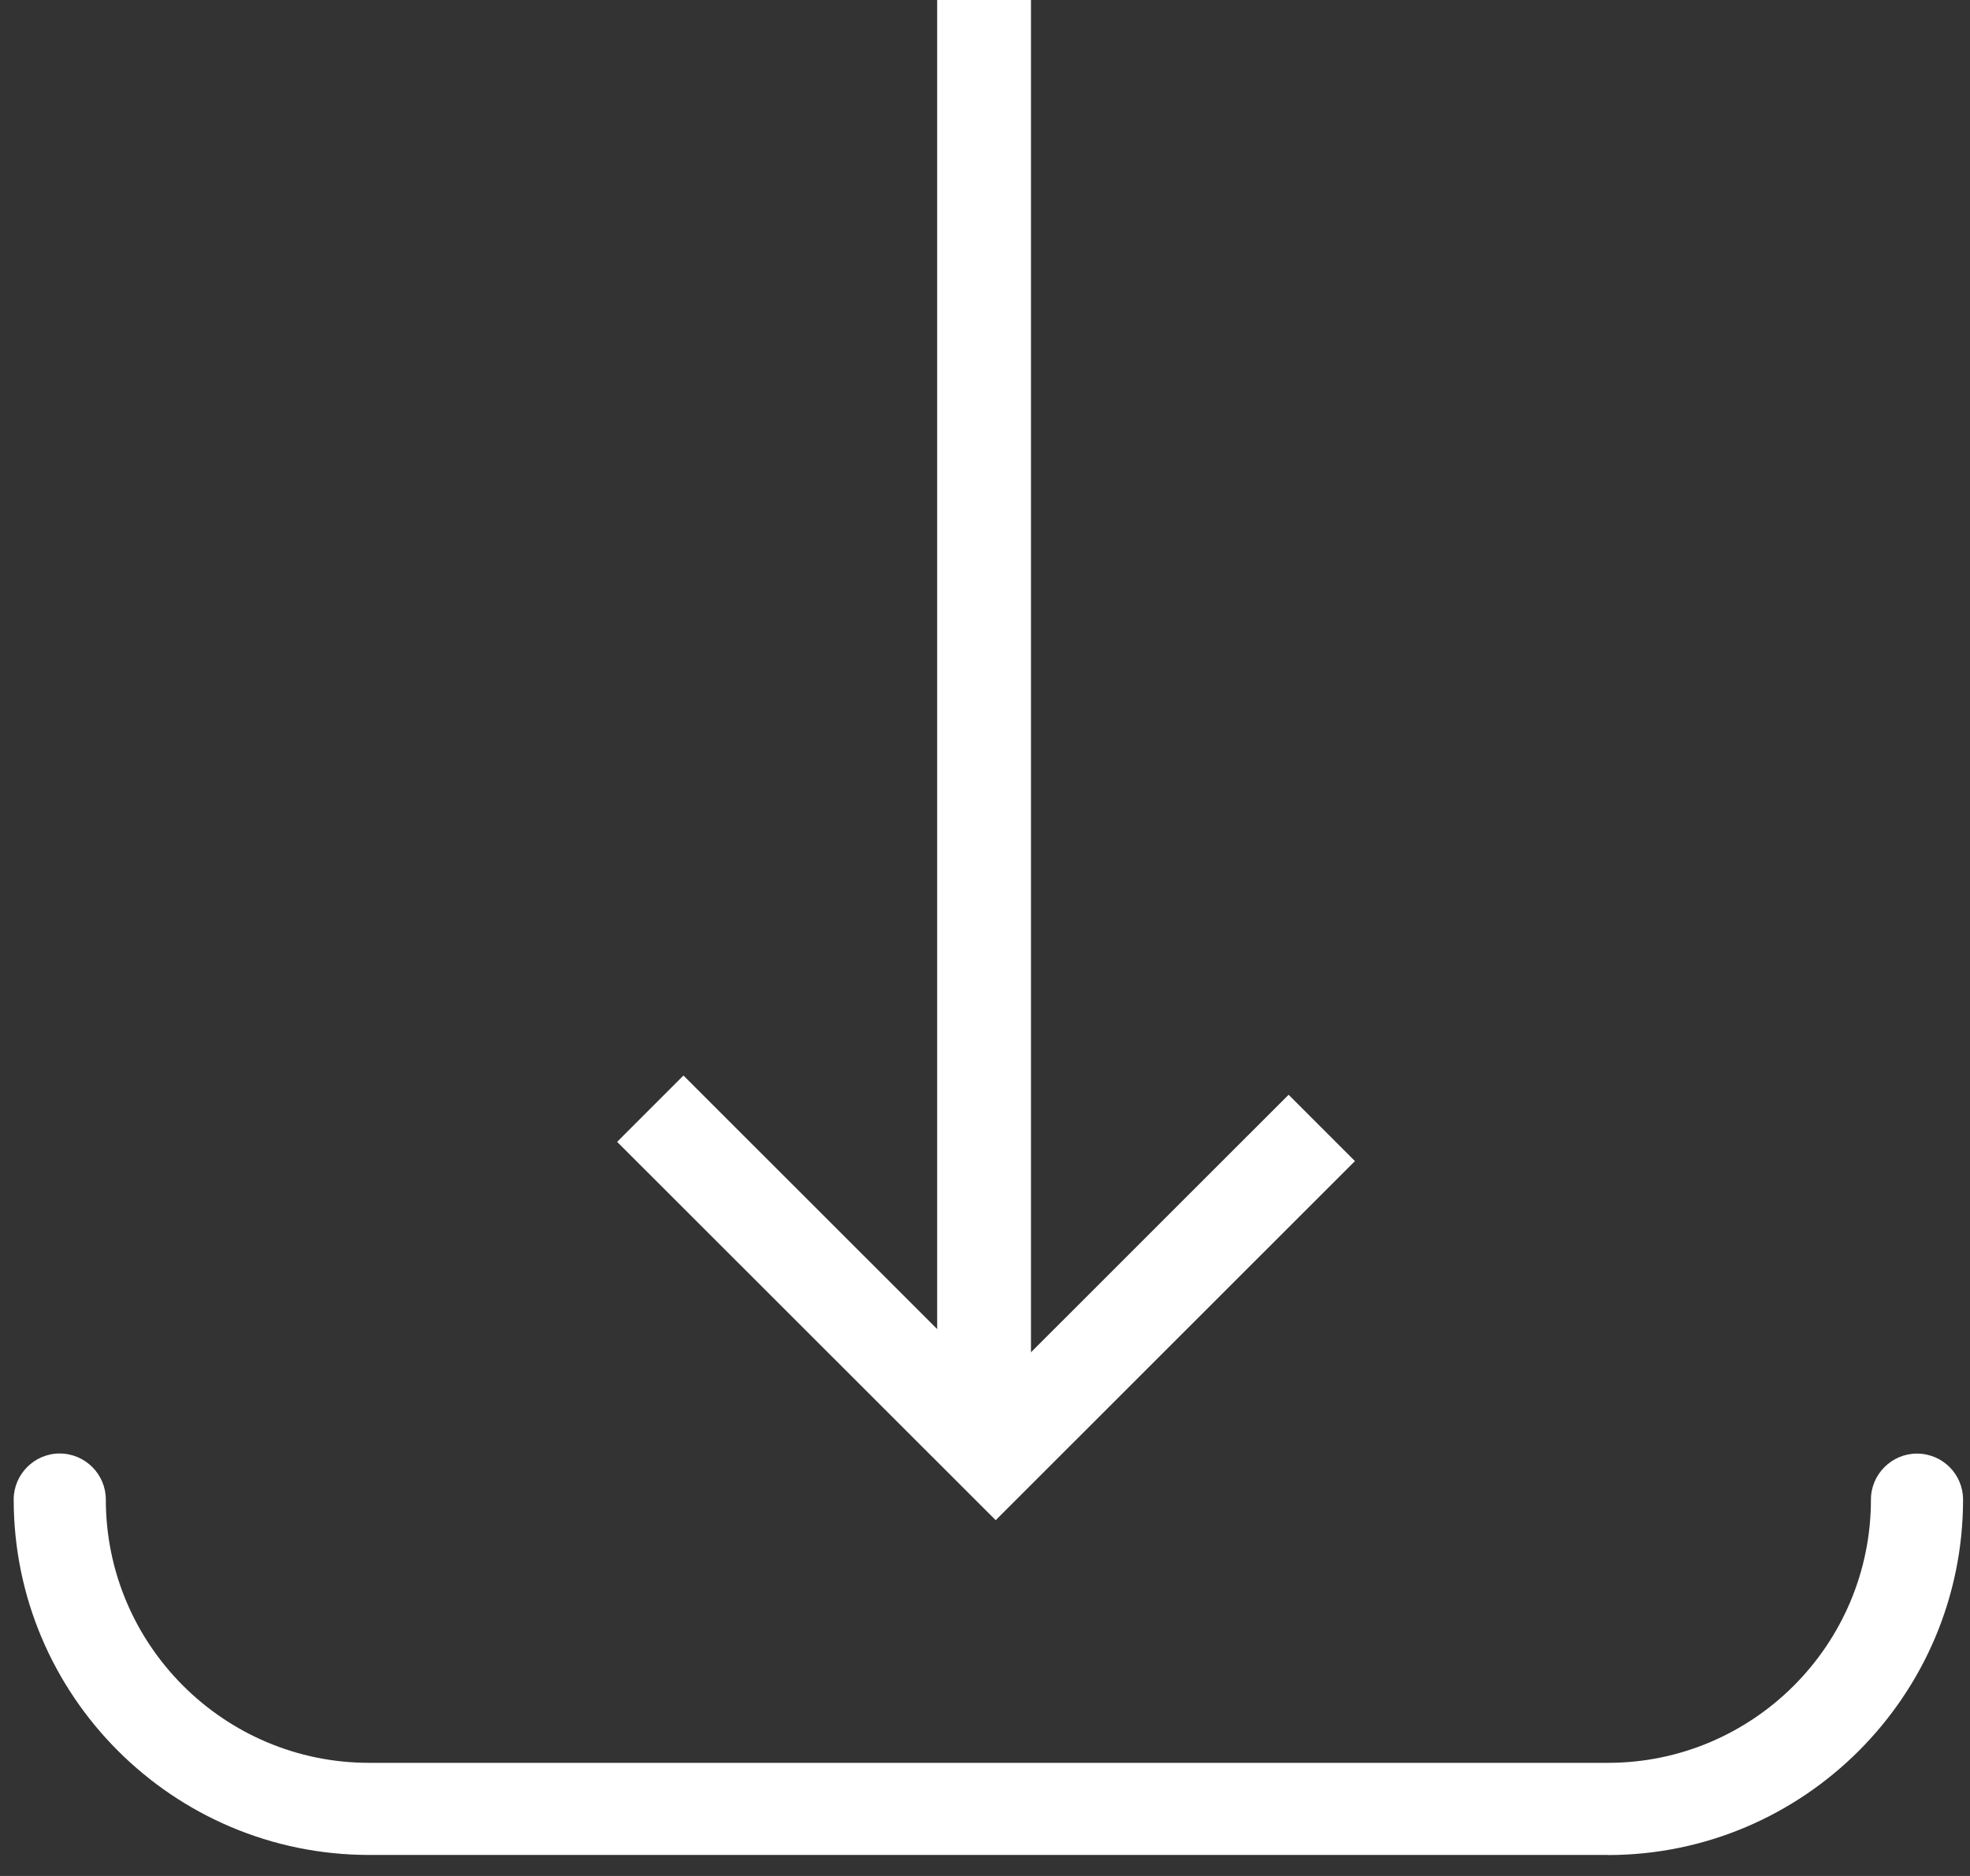
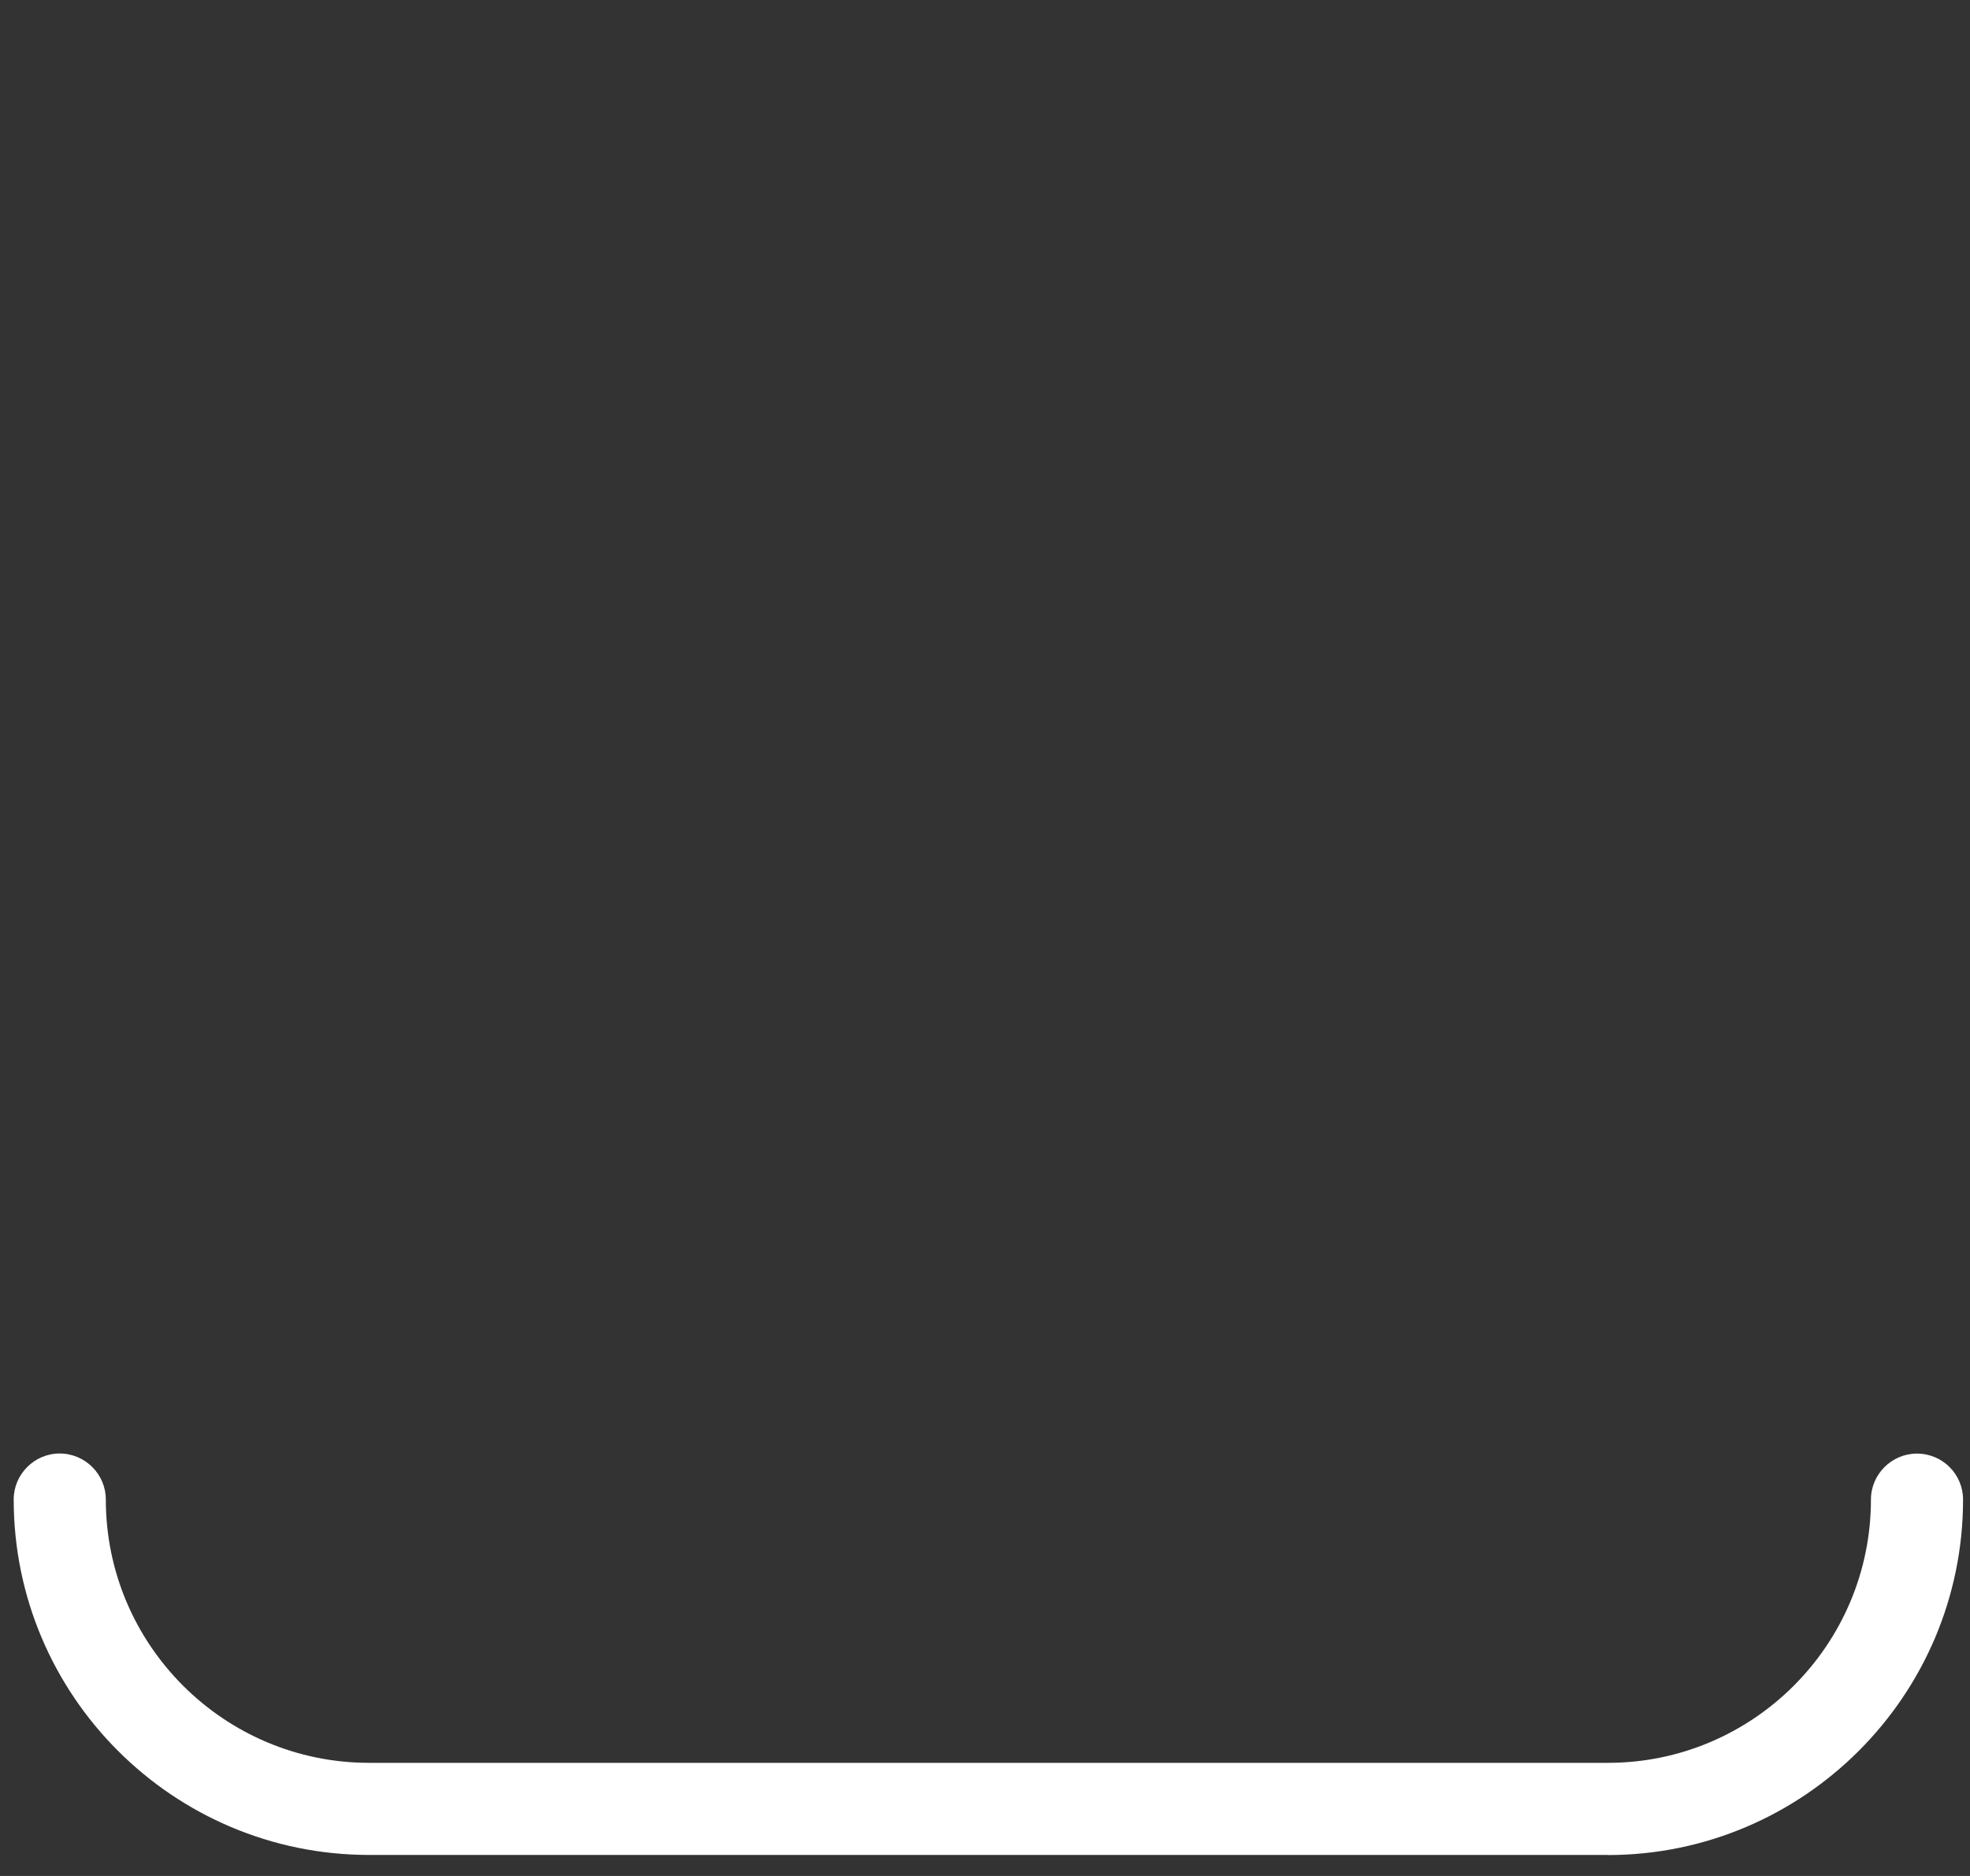
<svg xmlns="http://www.w3.org/2000/svg" width="21" height="20" viewBox="0 0 21 20">
  <rect x="0" y="0" width="21" height="20" fill="#333333" stroke="none" />
  <title>ico</title>
  <desc>Created with Sketch.</desc>
  <g fill="none" fill-rule="evenodd">
    <path d="M17.14 19.776H3.936c-2.092 0-3.79-1.7-3.79-3.79 0-.268.22-.49.49-.49.272 0 .492.222.492.49 0 1.55 1.26 2.808 2.807 2.808H17.14c1.545 0 2.804-1.257 2.804-2.807 0-.27.222-.49.49-.49.273 0 .492.22.492.49 0 2.09-1.7 3.79-3.787 3.79z" fill="#fff" />
-     <path d="M6.932 11.82l3.682 3.68 3.476-3.475" stroke="#fff" />
-     <path d="M10.49.492v14.075" stroke="#fff" stroke-linecap="square" />
  </g>
</svg>